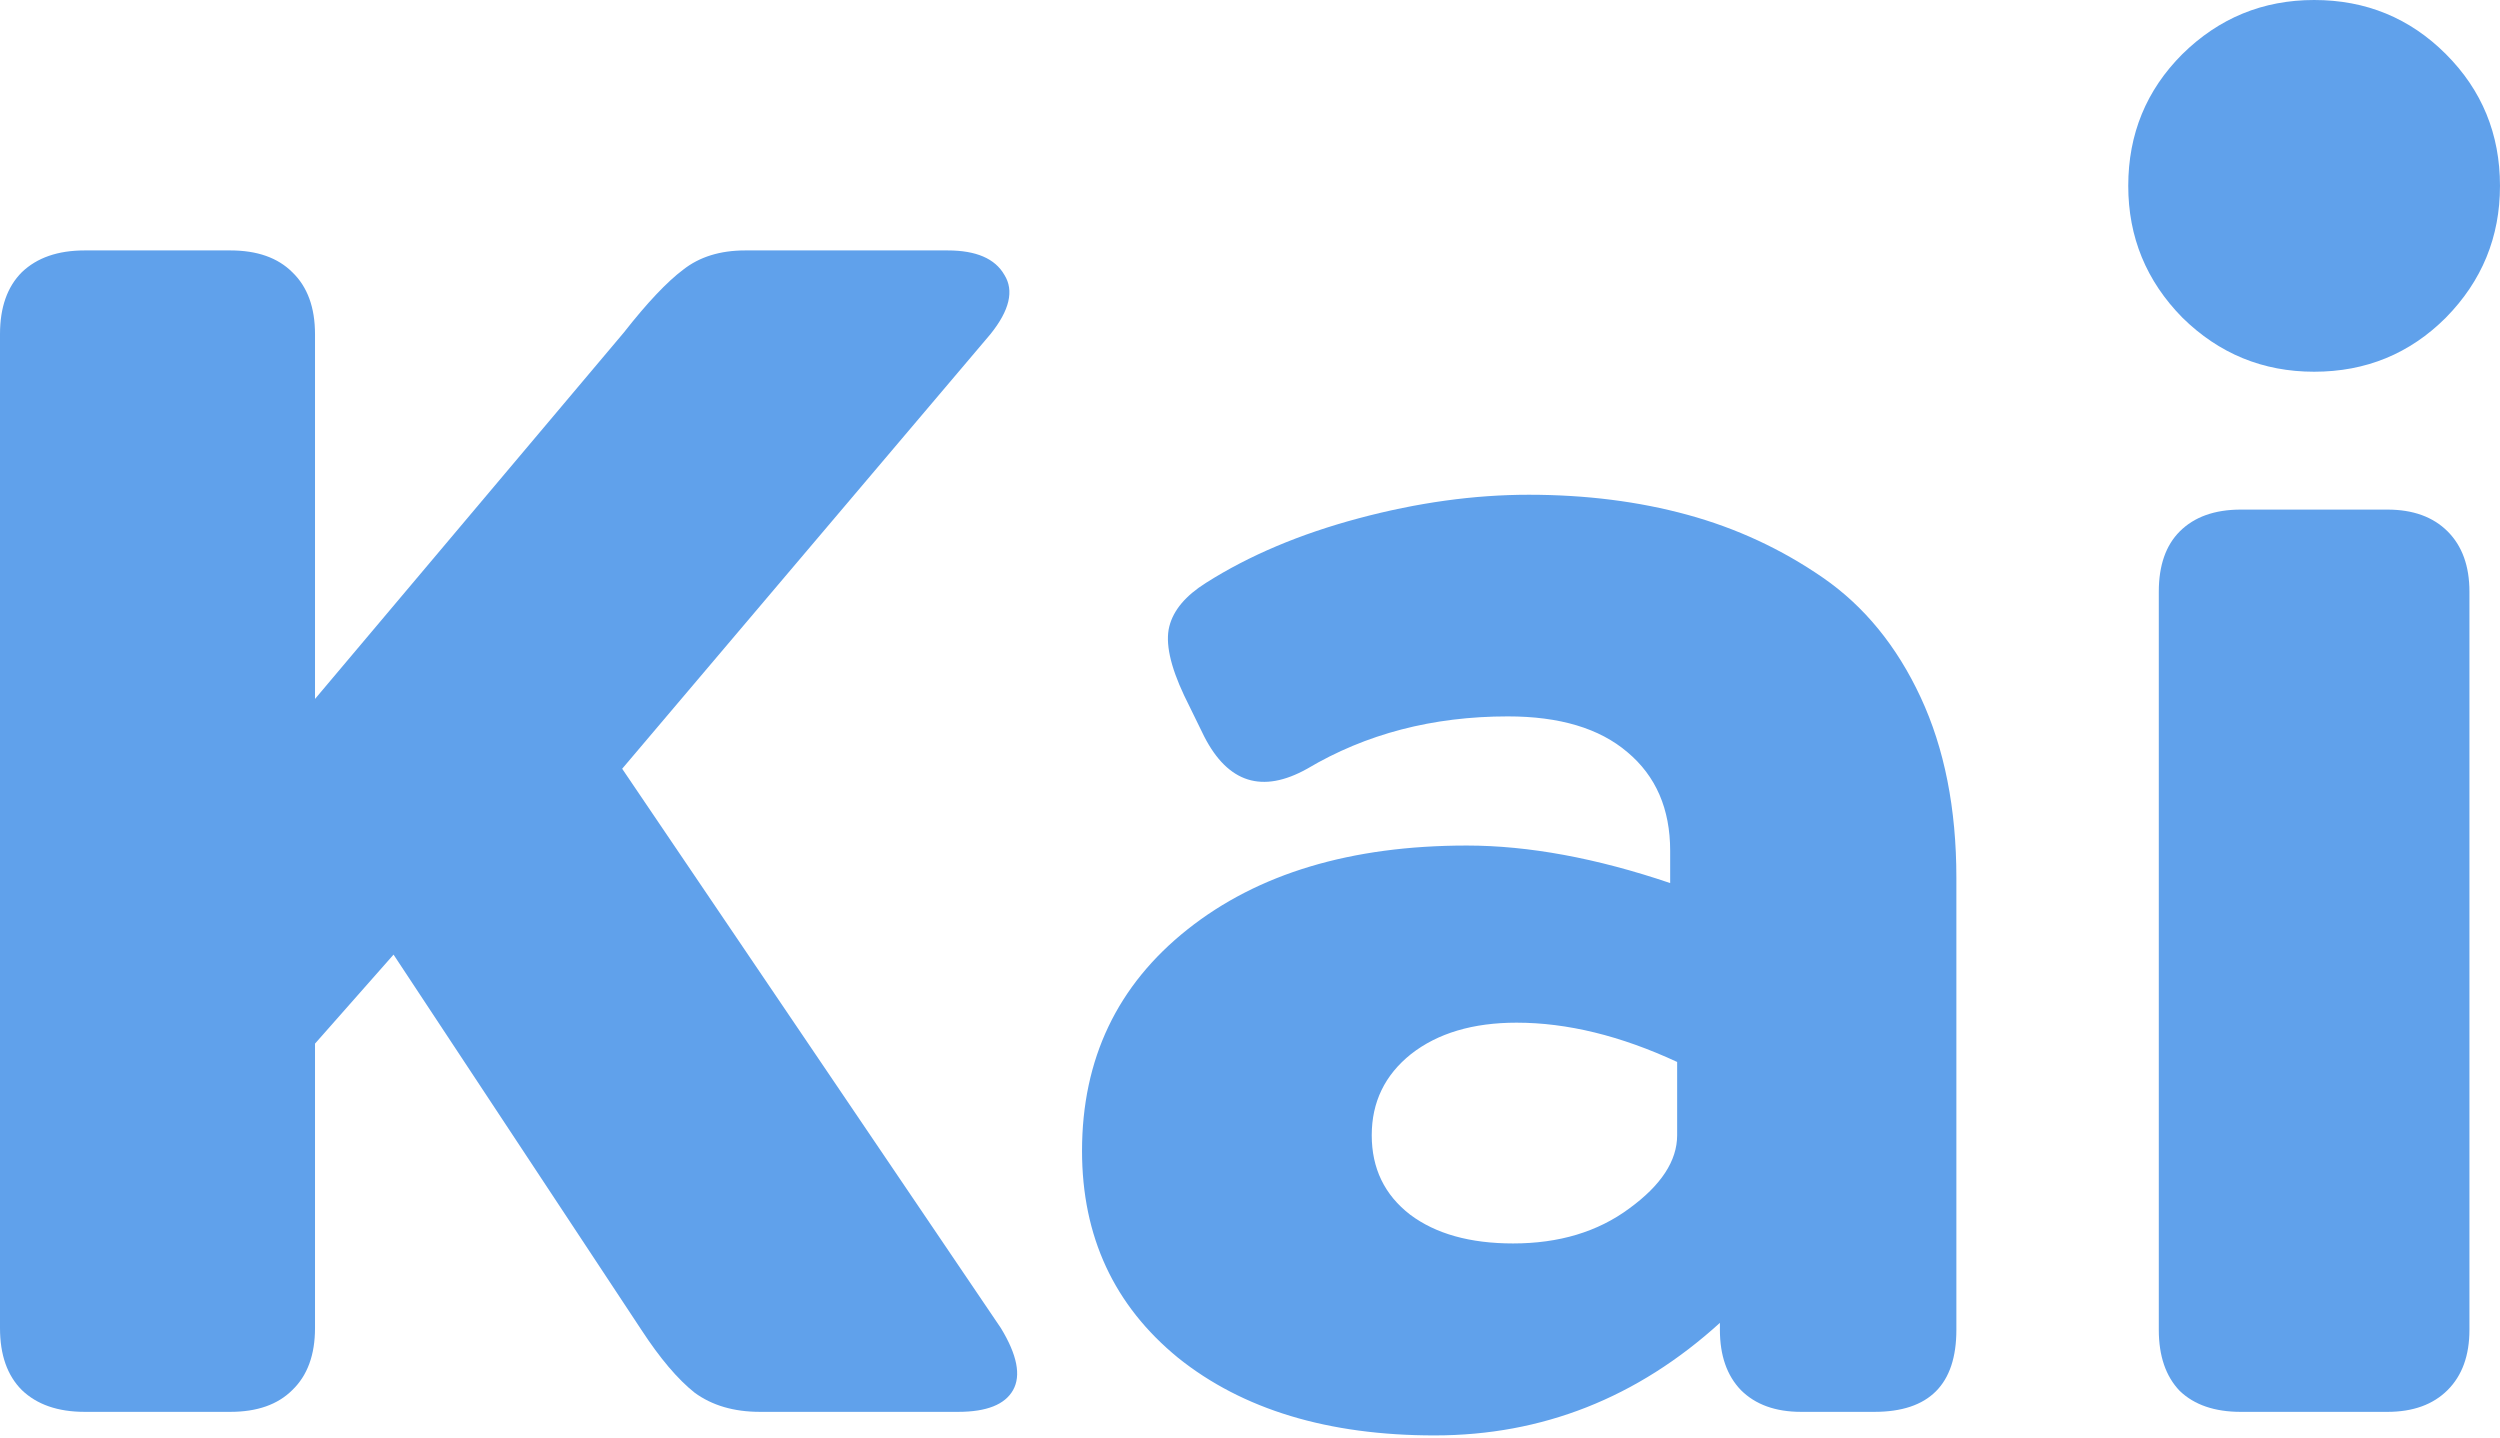
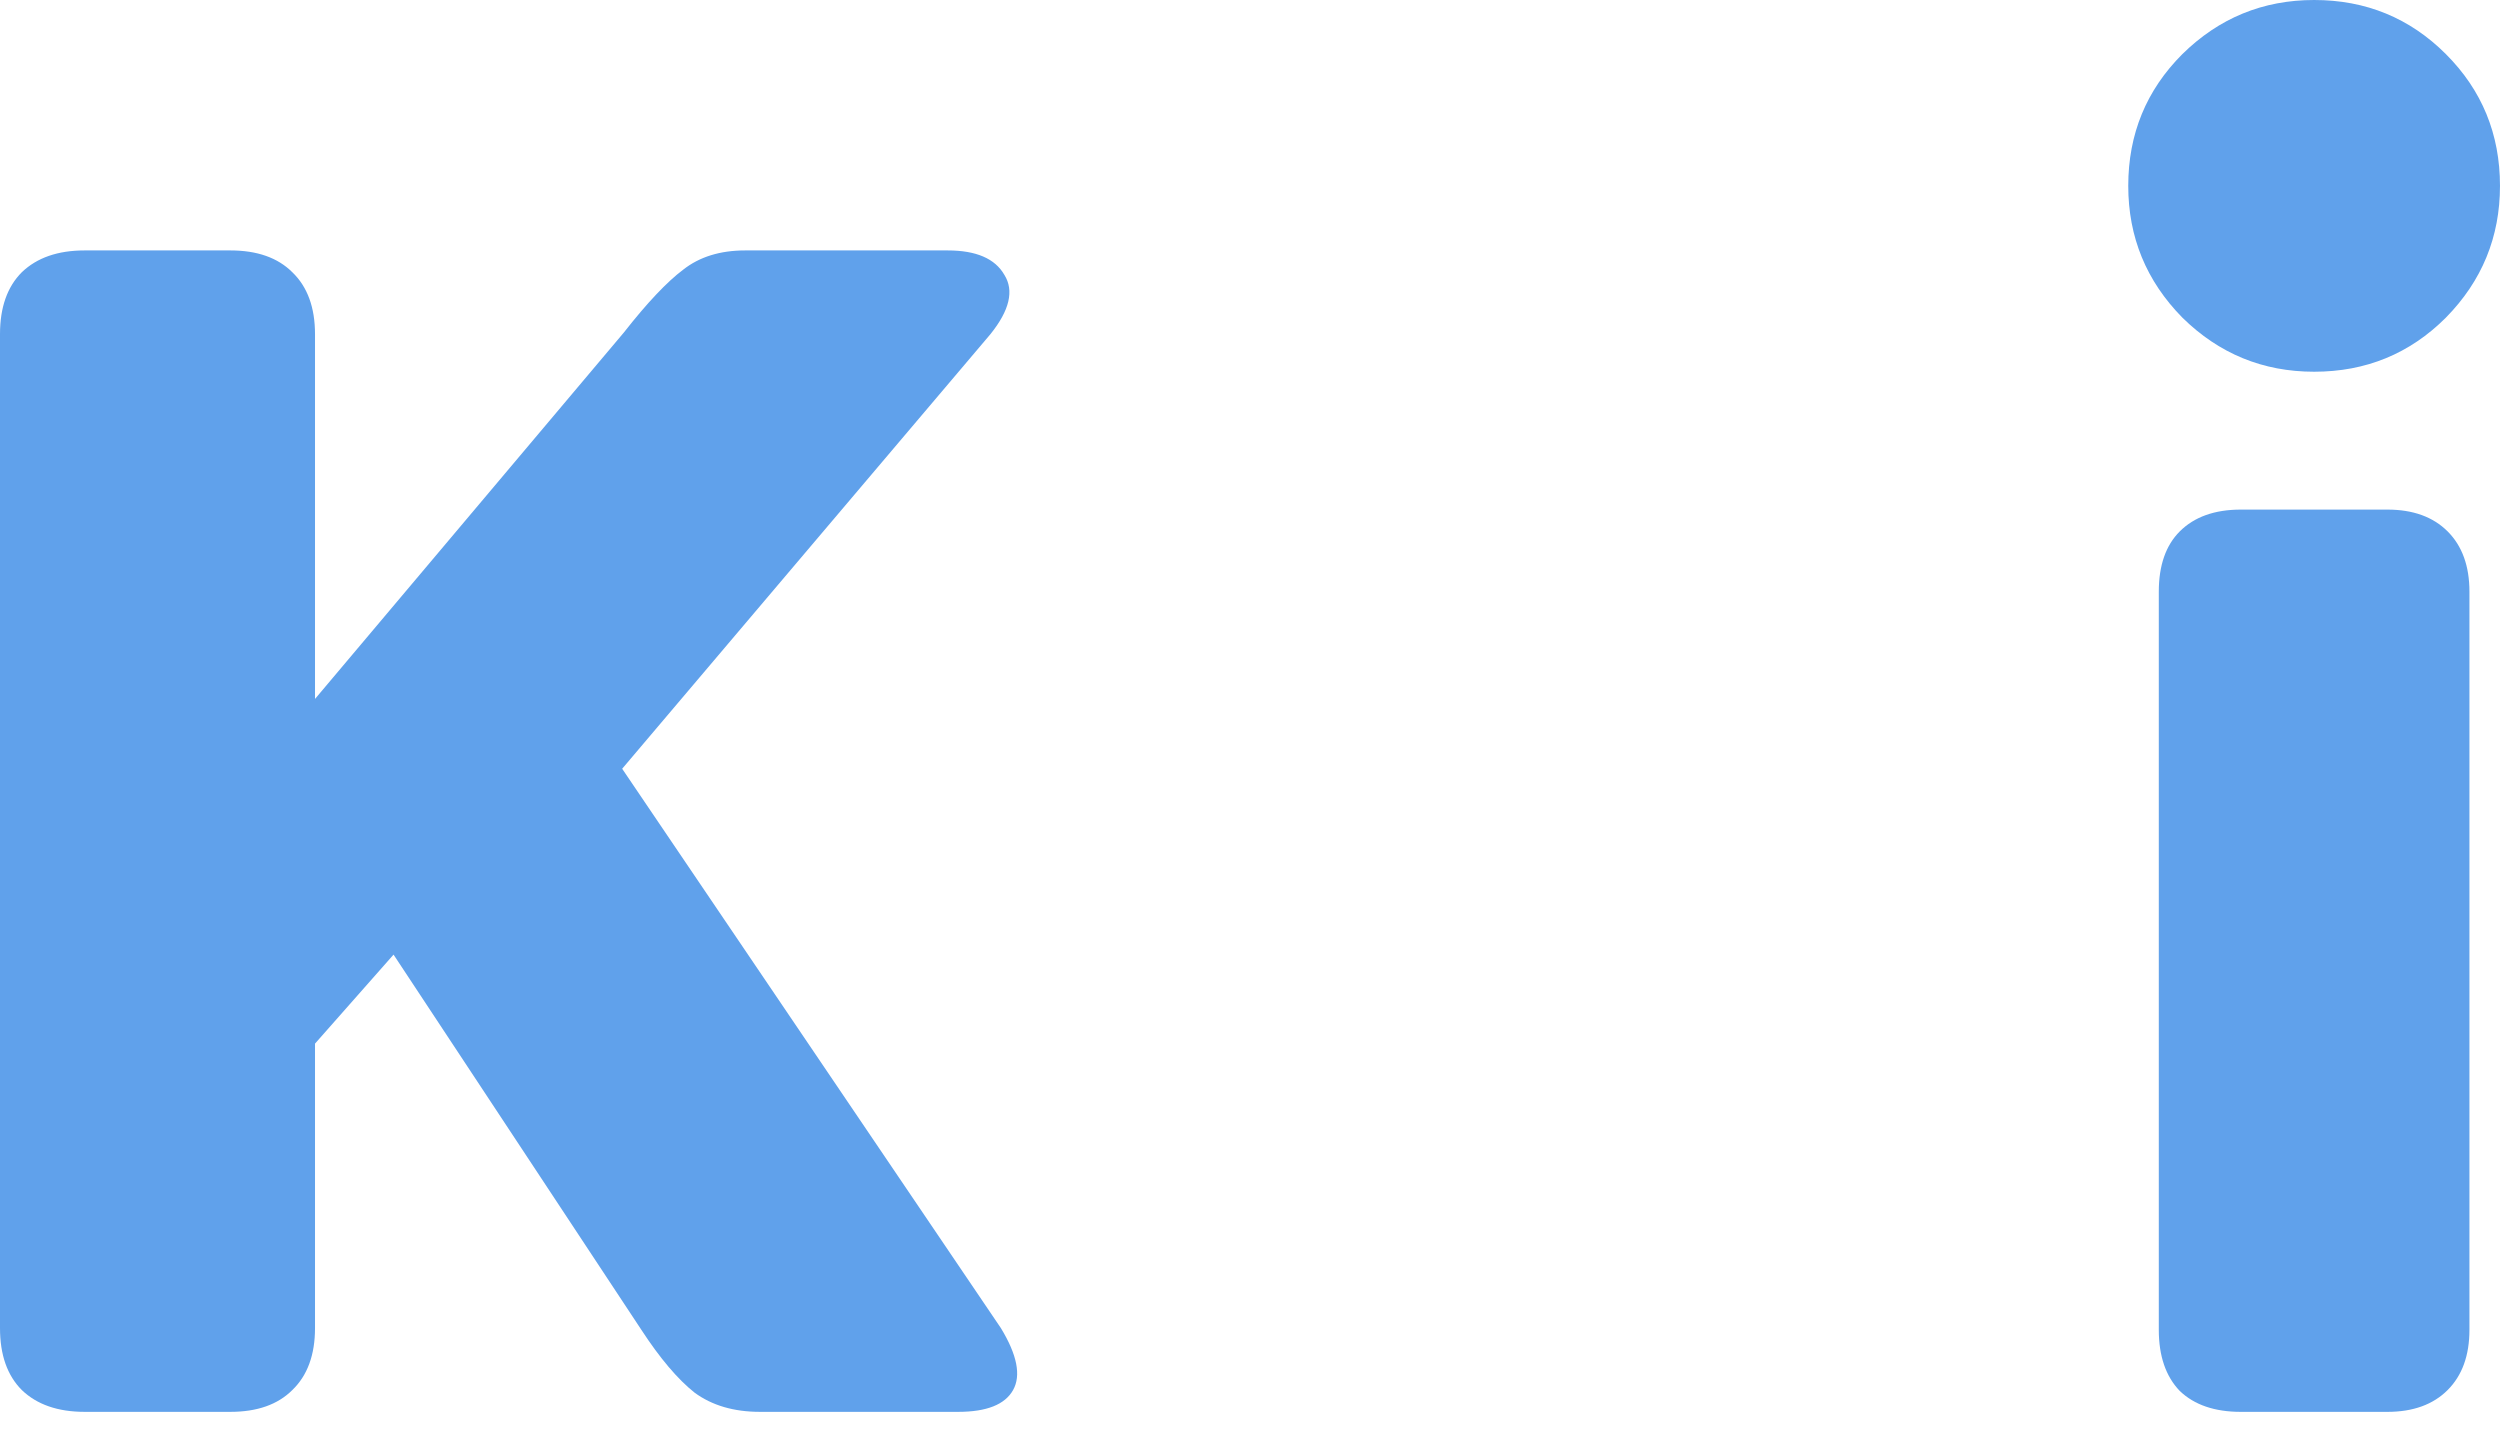
<svg xmlns="http://www.w3.org/2000/svg" width="240" height="138" viewBox="0 0 240 138" fill="none">
  <path d="M222.156 35.686C217.242 35.686 213.026 33.955 209.507 30.492C206.045 26.974 204.312 22.757 204.312 17.843C204.312 12.873 206.045 8.656 209.507 5.194C213.026 1.731 217.242 0 222.156 0C227.127 0 231.342 1.731 234.805 5.194C238.267 8.656 239.999 12.873 239.999 17.843C239.999 22.757 238.267 26.974 234.805 30.492C231.342 33.955 227.127 35.686 222.156 35.686ZM215.12 135.539C212.607 135.539 210.652 134.869 209.256 133.529C207.916 132.133 207.245 130.178 207.245 127.665V56.796C207.245 54.283 207.916 52.356 209.256 51.016C210.652 49.62 212.607 48.921 215.12 48.921H229.193C231.65 48.921 233.577 49.62 234.973 51.016C236.369 52.412 237.066 54.339 237.066 56.796V127.665C237.066 130.122 236.369 132.049 234.973 133.445C233.577 134.841 231.65 135.539 229.193 135.539H215.12Z" fill="#60A1EB" />
-   <path d="M146.765 47.496C152.238 47.496 157.32 48.139 162.011 49.423C166.702 50.707 171.03 52.718 174.995 55.454C178.961 58.191 182.088 62.016 184.378 66.931C186.667 71.845 187.812 77.625 187.812 84.271V127.664C187.812 132.913 185.187 135.538 179.938 135.538H172.901C170.444 135.538 168.517 134.84 167.121 133.444C165.781 132.048 165.111 130.121 165.111 127.664V126.994C157.18 134.198 148.05 137.8 137.718 137.8C127.498 137.8 119.289 135.315 113.09 130.344C106.947 125.318 103.875 118.701 103.875 110.491C103.875 101.667 107.254 94.575 114.011 89.214C120.769 83.852 129.704 81.172 140.817 81.172C146.737 81.172 153.243 82.372 160.336 84.774V81.674C160.336 77.653 158.967 74.498 156.231 72.208C153.55 69.919 149.725 68.774 144.755 68.774C137.55 68.774 131.128 70.449 125.488 73.8C121.187 76.201 117.892 75.168 115.603 70.701L113.676 66.763C112.336 63.915 111.861 61.709 112.252 60.146C112.643 58.582 113.816 57.186 115.77 55.957C119.903 53.332 124.789 51.266 130.43 49.758C136.07 48.25 141.515 47.496 146.765 47.496ZM145.257 119.371C149.669 119.371 153.383 118.254 156.399 116.02C159.47 113.786 161.006 111.44 161.006 108.983V101.947C155.589 99.433 150.451 98.177 145.592 98.177C141.404 98.177 138.025 99.182 135.456 101.193C132.943 103.203 131.687 105.8 131.687 108.983C131.687 112.166 132.915 114.707 135.372 116.606C137.83 118.449 141.125 119.371 145.257 119.371Z" fill="#60A1EB" />
  <path d="M96.084 127.496C97.647 130.065 98.038 132.048 97.257 133.444C96.475 134.84 94.716 135.538 91.979 135.538H72.963C70.45 135.538 68.356 134.924 66.681 133.695C65.061 132.411 63.358 130.4 61.571 127.664L37.78 91.643L30.241 100.187V127.496C30.241 130.065 29.515 132.048 28.063 133.444C26.667 134.84 24.684 135.538 22.115 135.538H8.126C5.557 135.538 3.546 134.84 2.094 133.444C0.698 132.048 0 130.065 0 127.496V32.083C0 29.514 0.698 27.531 2.094 26.135C3.546 24.739 5.557 24.041 8.126 24.041H22.115C24.684 24.041 26.667 24.739 28.063 26.135C29.515 27.531 30.241 29.514 30.241 32.083V67.098L59.895 31.915C62.129 29.067 64.028 27.057 65.592 25.884C67.155 24.655 69.138 24.041 71.539 24.041H90.974C93.71 24.041 95.525 24.823 96.419 26.387C97.368 27.894 96.921 29.793 95.079 32.083L59.728 73.8L96.084 127.496Z" fill="#60A1EB" />
</svg>